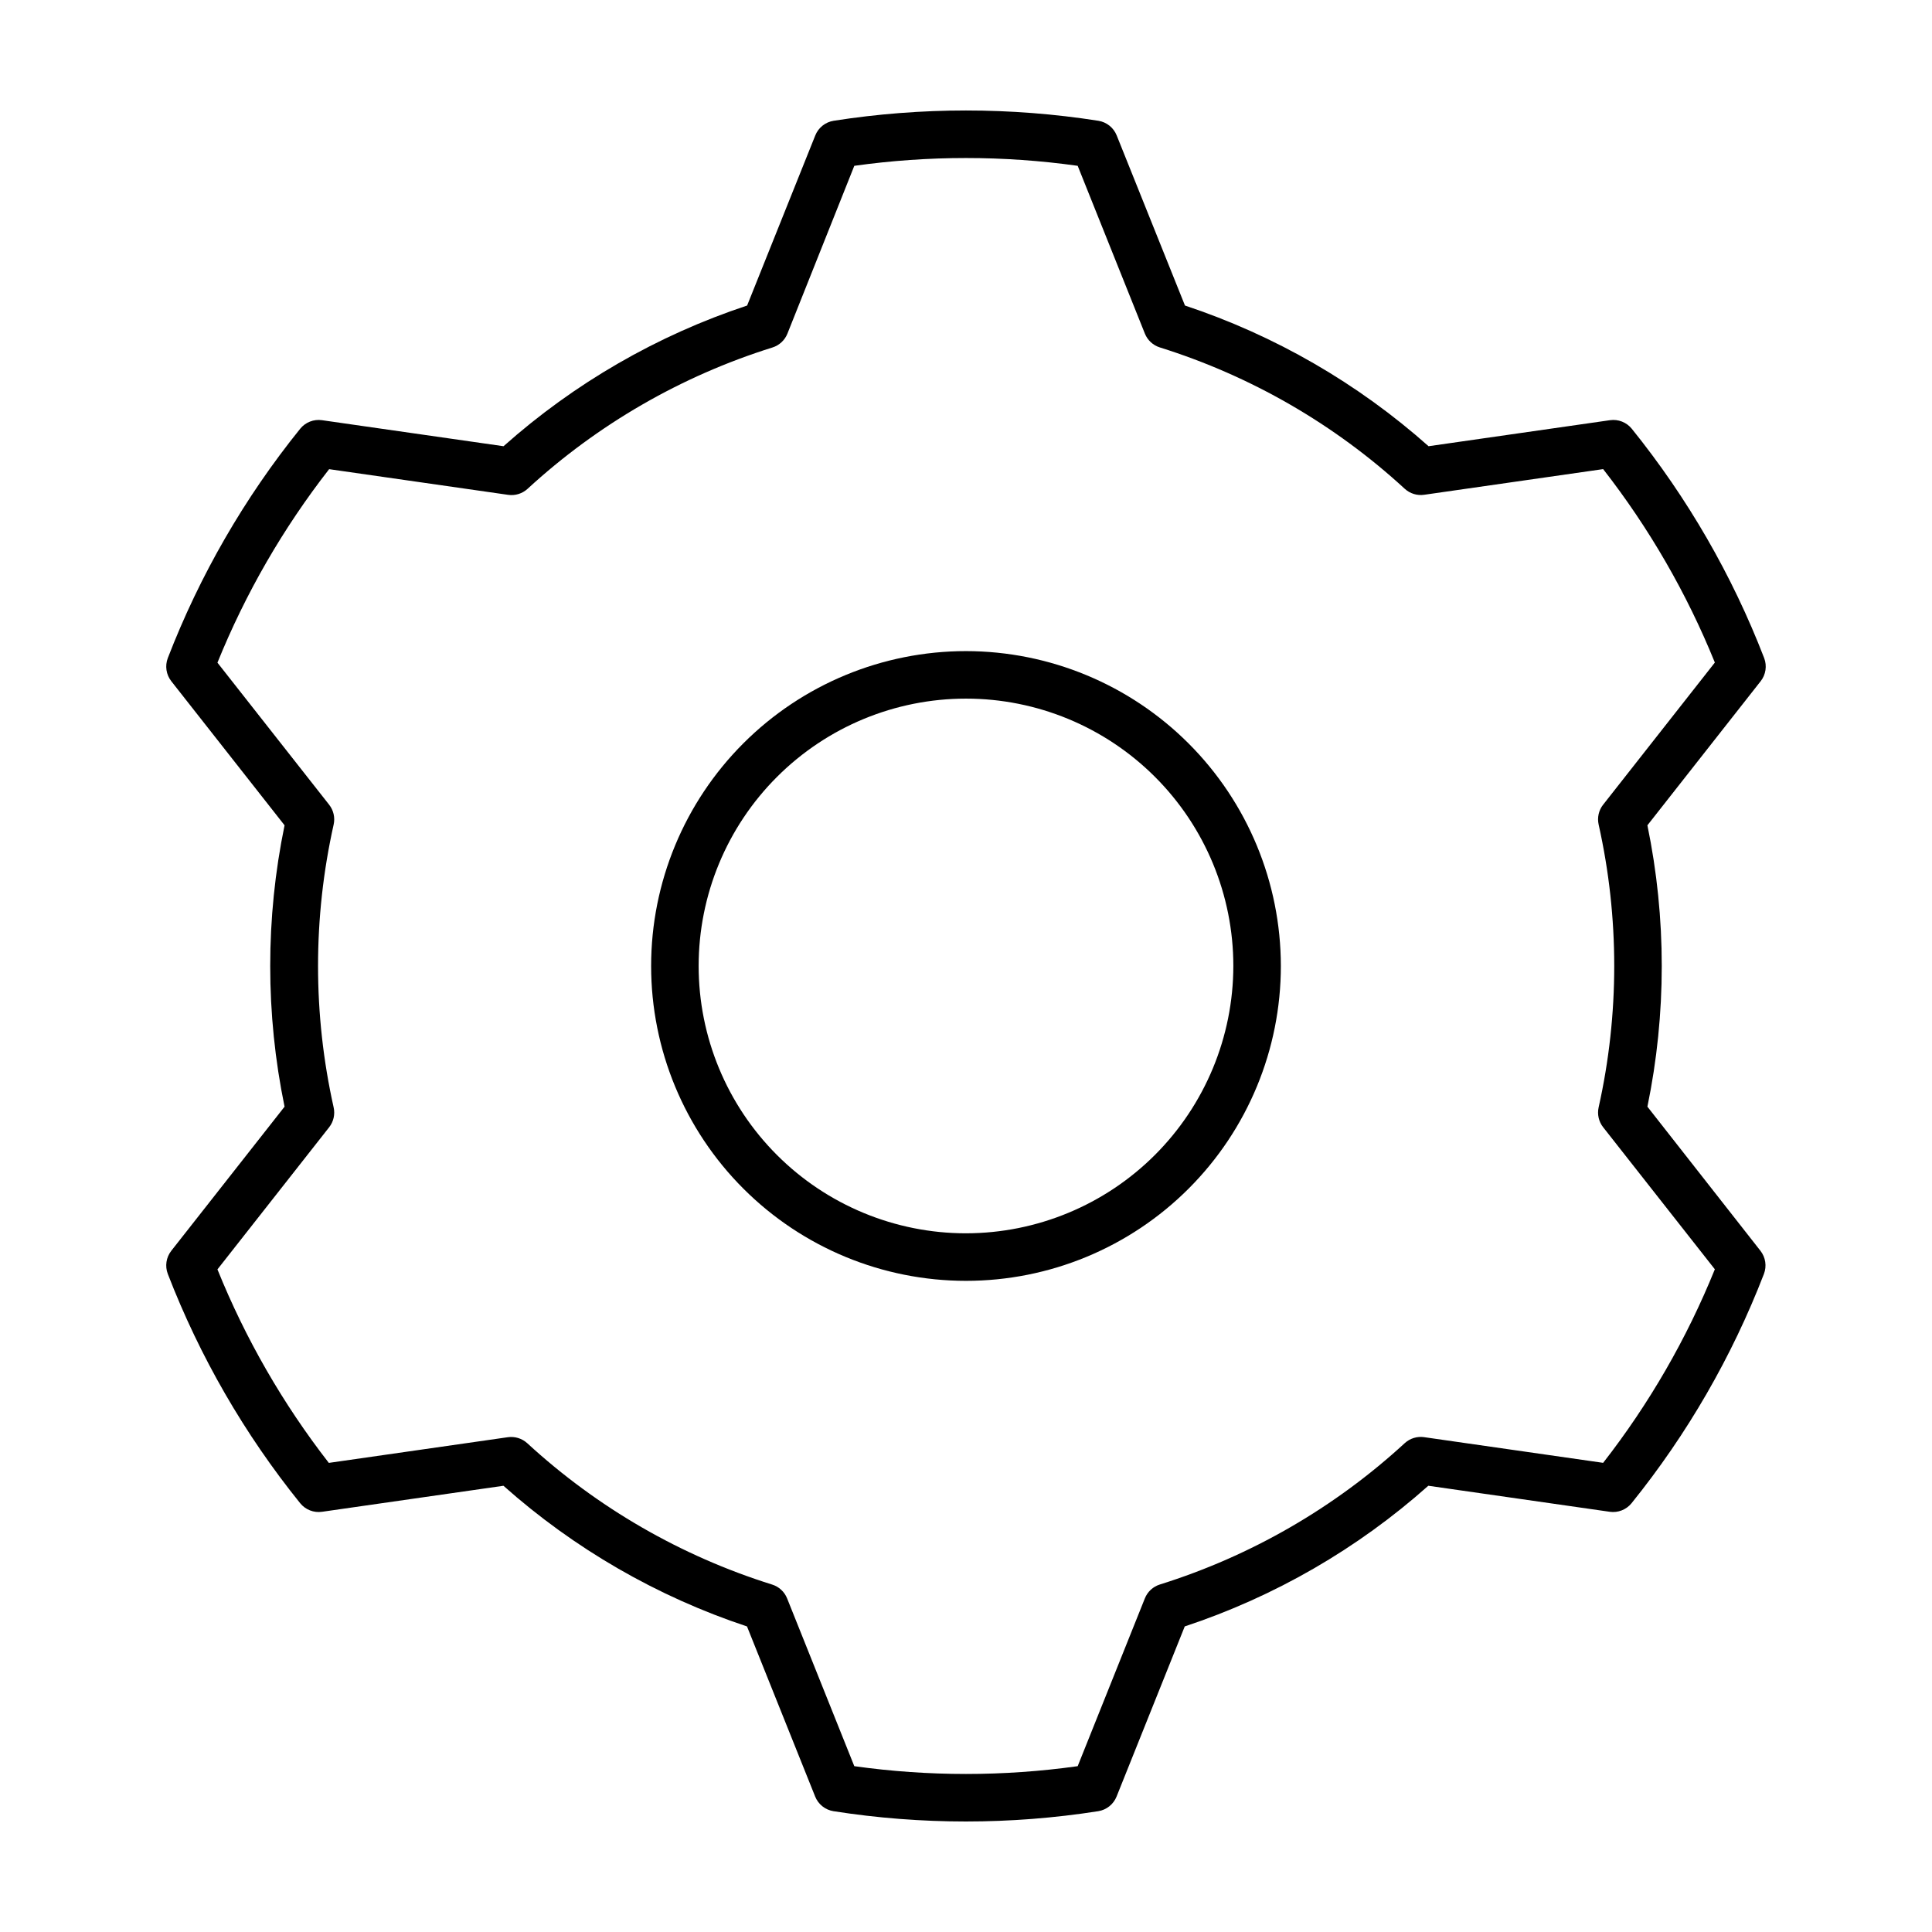
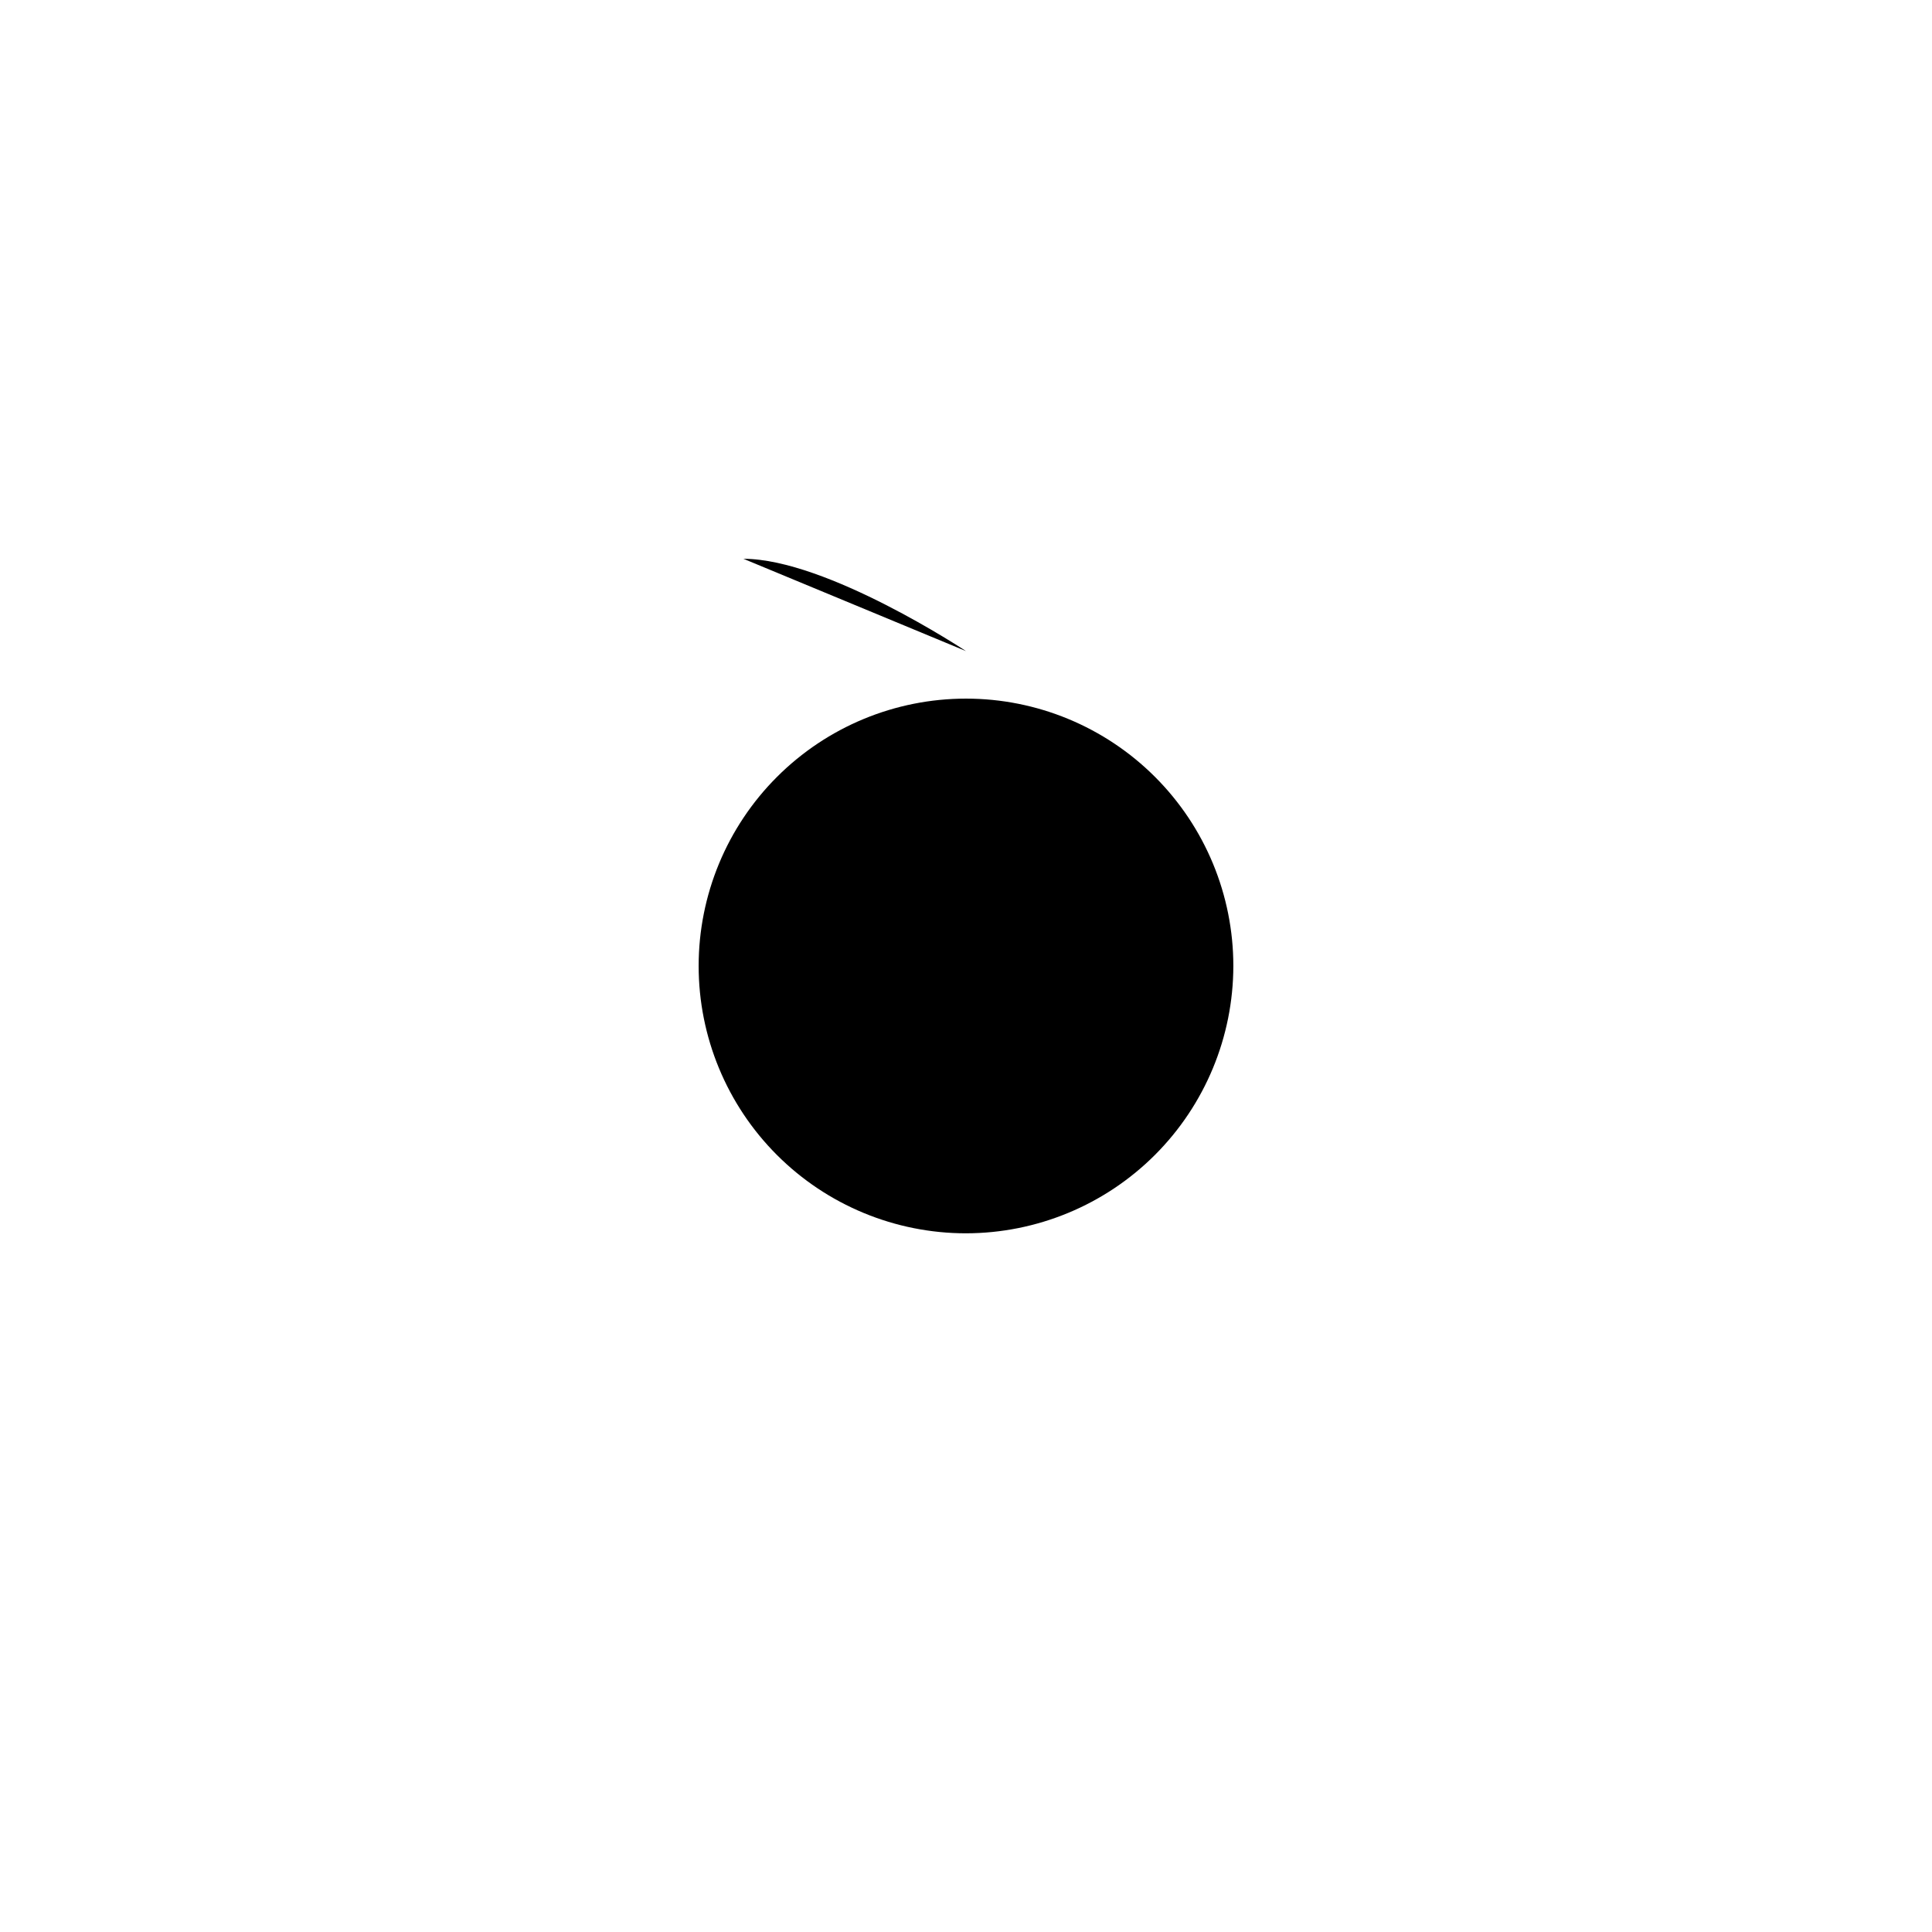
<svg xmlns="http://www.w3.org/2000/svg" fill="#000000" width="800px" height="800px" version="1.1" viewBox="144 144 512 512">
  <g>
-     <path d="m400 316.55c-22.133 0-43.355 8.793-59.004 24.441-15.648 15.648-24.441 36.871-24.441 59.004 0 22.129 8.793 43.352 24.441 59 15.648 15.652 36.871 24.441 59.004 24.441 22.129 0 43.352-8.789 59-24.441 15.652-15.648 24.441-36.871 24.441-59-0.02-22.125-8.816-43.336-24.461-58.98s-36.859-24.445-58.98-24.465zm0 154.29c-18.793 0-36.812-7.465-50.098-20.75-13.289-13.289-20.754-31.309-20.754-50.098 0-18.793 7.465-36.812 20.754-50.098 13.285-13.289 31.305-20.754 50.098-20.754 18.789 0 36.809 7.465 50.098 20.754 13.285 13.285 20.75 31.305 20.75 50.098-0.023 18.781-7.492 36.789-20.773 50.074-13.285 13.281-31.293 20.75-50.074 20.773z" />
-     <path d="m580.58 437.28c5.07-24.598 5.07-49.969 0-74.566l30.008-38.18v0.004c1.375-1.746 1.727-4.086 0.93-6.156-8.473-21.949-20.309-42.445-35.078-60.758-1.395-1.723-3.598-2.586-5.793-2.266l-48.066 6.894c-18.758-16.688-40.723-29.371-64.551-37.281l-18.09-45.074c-0.824-2.066-2.672-3.543-4.863-3.891-23.246-3.637-46.914-3.637-70.156 0-2.195 0.348-4.043 1.824-4.867 3.891l-18.059 45.074c-23.832 7.898-45.797 20.586-64.551 37.281l-48.098-6.894c-2.195-0.32-4.394 0.543-5.793 2.266-14.77 18.312-26.605 38.809-35.078 60.758-0.797 2.07-0.445 4.41 0.93 6.156l30.008 38.176c-5.07 24.598-5.07 49.969 0 74.566l-30.008 38.18c-1.375 1.742-1.727 4.082-0.93 6.156 8.473 21.945 20.309 42.441 35.078 60.754 1.398 1.723 3.598 2.586 5.793 2.269l48.066-6.894v-0.004c18.762 16.688 40.723 29.375 64.551 37.281l18.059 45.074v0.004c0.824 2.062 2.672 3.539 4.867 3.887 23.242 3.637 46.91 3.637 70.152 0 2.195-0.348 4.043-1.824 4.867-3.887l18.059-45.074v-0.004c23.832-7.898 45.797-20.582 64.551-37.281l48.066 6.894v0.004c2.195 0.316 4.394-0.547 5.793-2.269 14.77-18.312 26.605-38.809 35.078-60.754 0.797-2.074 0.445-4.414-0.93-6.156zm-11.73 94.387-47.422-6.801 0.004-0.004c-1.867-0.27-3.754 0.309-5.148 1.574-18.613 17.121-40.781 29.918-64.914 37.473-1.805 0.562-3.262 1.91-3.969 3.668l-17.805 44.477c-19.637 2.754-39.562 2.754-59.199 0l-17.805-44.461c-0.703-1.758-2.16-3.106-3.969-3.668-24.133-7.555-46.301-20.352-64.91-37.473-1.395-1.266-3.285-1.844-5.148-1.574l-47.422 6.801v0.004c-12.164-15.648-22.098-32.906-29.52-51.281l29.598-37.66c1.172-1.488 1.609-3.426 1.195-5.273-5.512-24.676-5.512-50.266 0-74.941 0.414-1.848-0.023-3.785-1.195-5.273l-29.598-37.645c7.445-18.379 17.406-35.637 29.598-51.277l47.422 6.801c1.863 0.273 3.754-0.305 5.148-1.574 18.609-17.121 40.777-29.918 64.91-37.473 1.809-0.562 3.266-1.91 3.969-3.668l17.727-44.477c19.637-2.754 39.562-2.754 59.199 0l17.805 44.461c0.707 1.758 2.164 3.106 3.969 3.668 24.133 7.555 46.301 20.352 64.914 37.473 1.395 1.27 3.281 1.848 5.148 1.574l47.422-6.801h-0.004c12.191 15.637 22.152 32.887 29.602 51.262l-29.598 37.66h-0.004c-1.172 1.488-1.609 3.426-1.195 5.273 5.512 24.676 5.512 50.266 0 74.941-0.414 1.848 0.023 3.785 1.195 5.273l29.598 37.645h0.004c-7.445 18.387-17.406 35.652-29.602 51.293z" />
+     <path d="m400 316.55s-36.859-24.445-58.98-24.465zm0 154.29c-18.793 0-36.812-7.465-50.098-20.75-13.289-13.289-20.754-31.309-20.754-50.098 0-18.793 7.465-36.812 20.754-50.098 13.285-13.289 31.305-20.754 50.098-20.754 18.789 0 36.809 7.465 50.098 20.754 13.285 13.285 20.75 31.305 20.75 50.098-0.023 18.781-7.492 36.789-20.773 50.074-13.285 13.281-31.293 20.75-50.074 20.773z" />
  </g>
</svg>